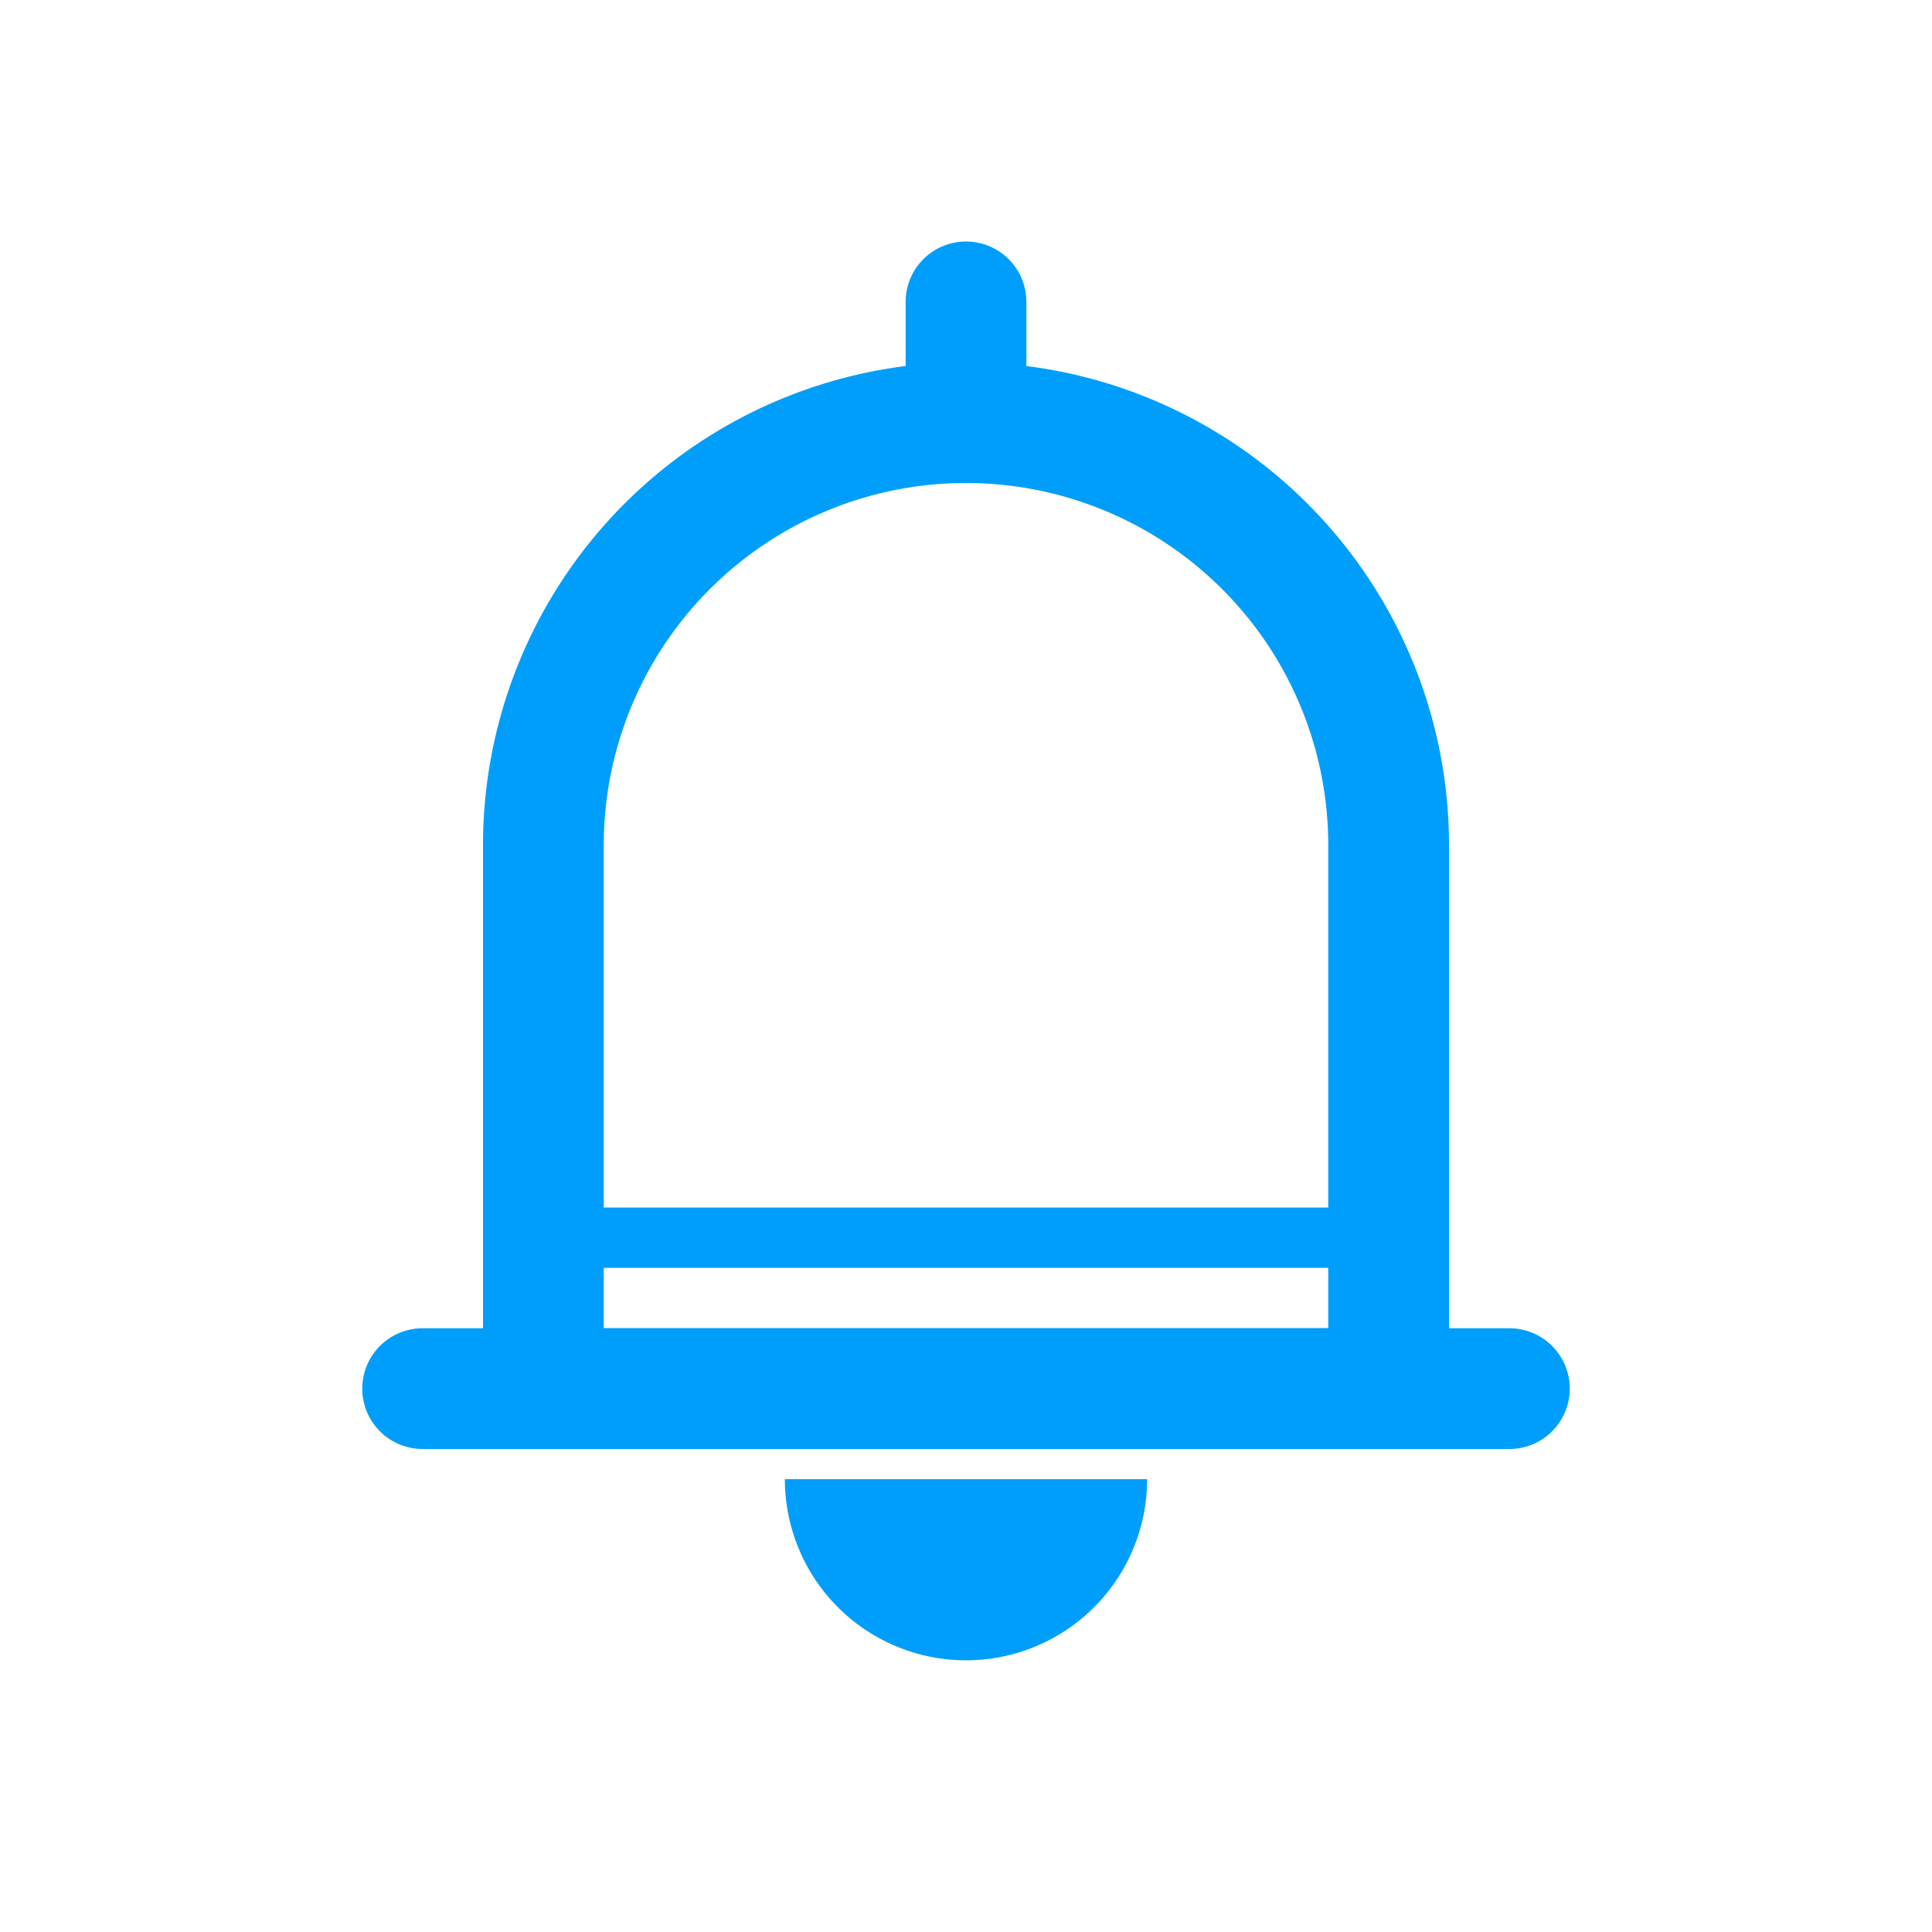
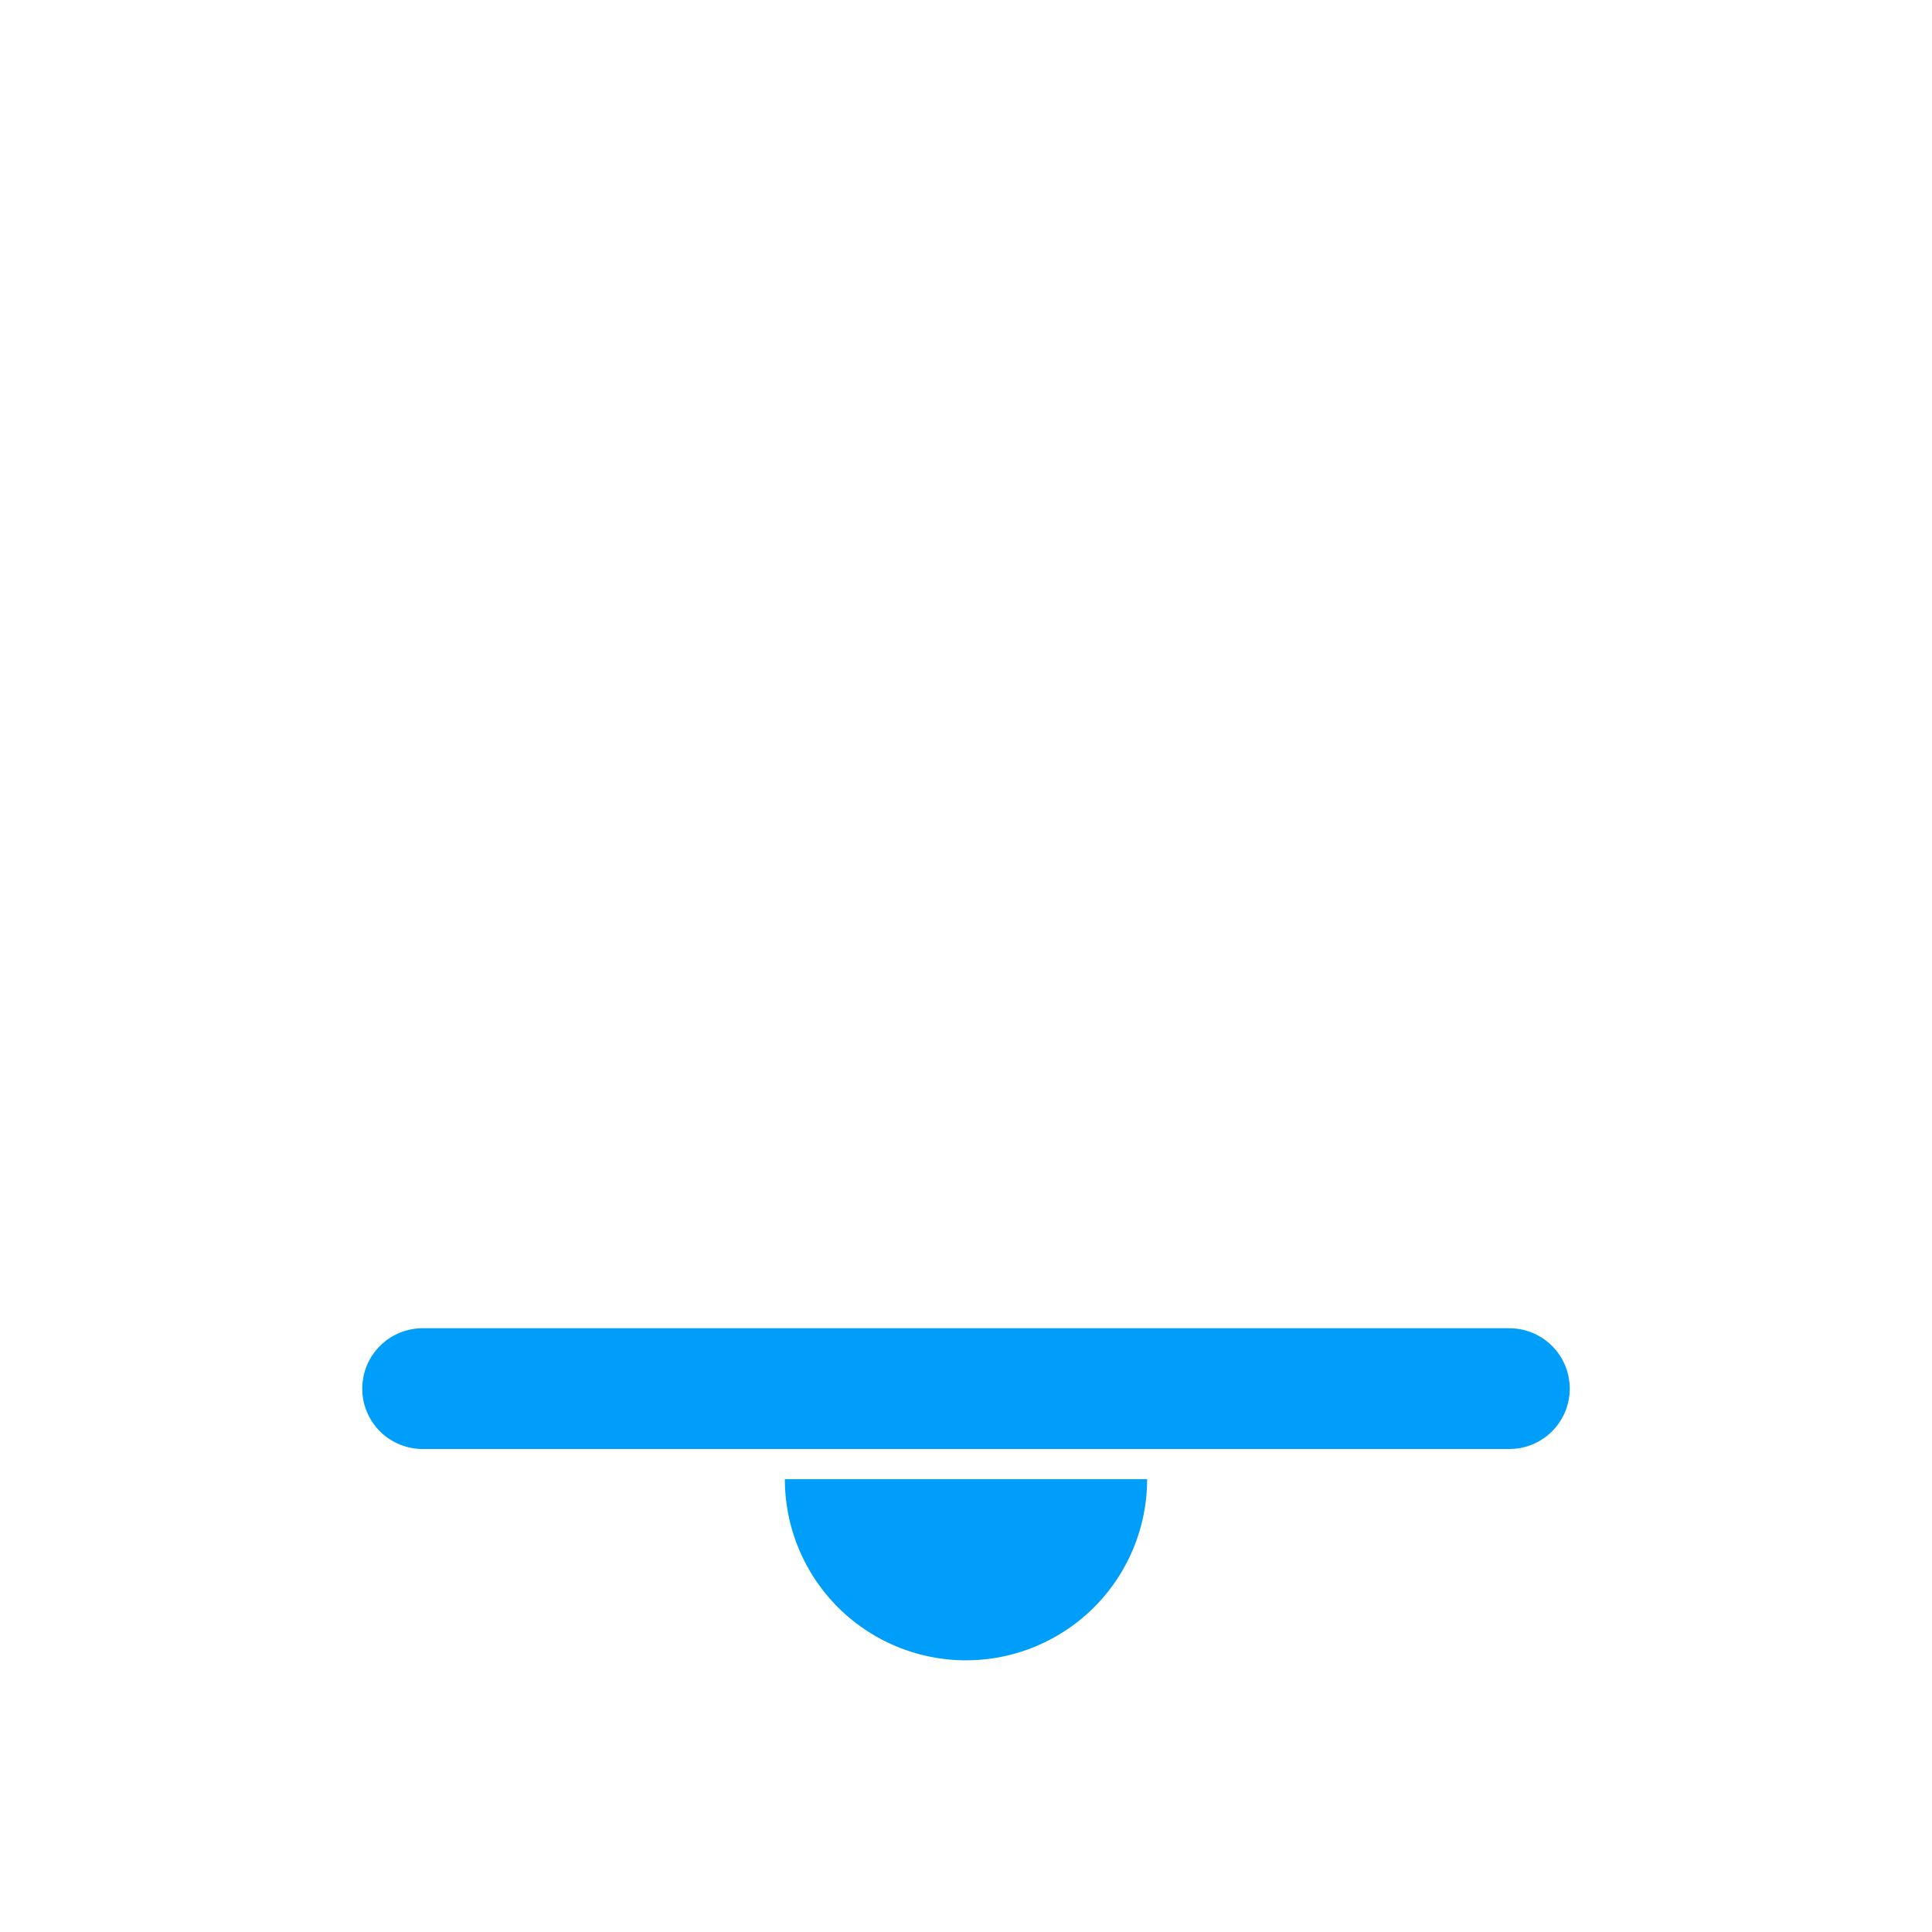
<svg xmlns="http://www.w3.org/2000/svg" data-name="Layer 3" id="Layer_3" viewBox="0 0 32 32">
  <defs>
    <style>.cls-1,.cls-2{fill:none;stroke:#009efb;stroke-linecap:round;stroke-linejoin:round;}.cls-1{stroke-width:2px;}.cls-3{fill:#009efb;}</style>
  </defs>
  <title />
-   <path class="cls-1" d="M16,7h0a7,7,0,0,1,7,7v9a0,0,0,0,1,0,0H9a0,0,0,0,1,0,0V14A7,7,0,0,1,16,7Z" />
  <line class="cls-1" x1="7" x2="25" y1="23" y2="23" />
-   <line class="cls-2" x1="9.5" x2="22.5" y1="20.5" y2="20.5" />
-   <line class="cls-1" x1="16" x2="16" y1="7" y2="5" />
  <path class="cls-3" d="M19,24.5a3,3,0,0,1-6,0" />
</svg>